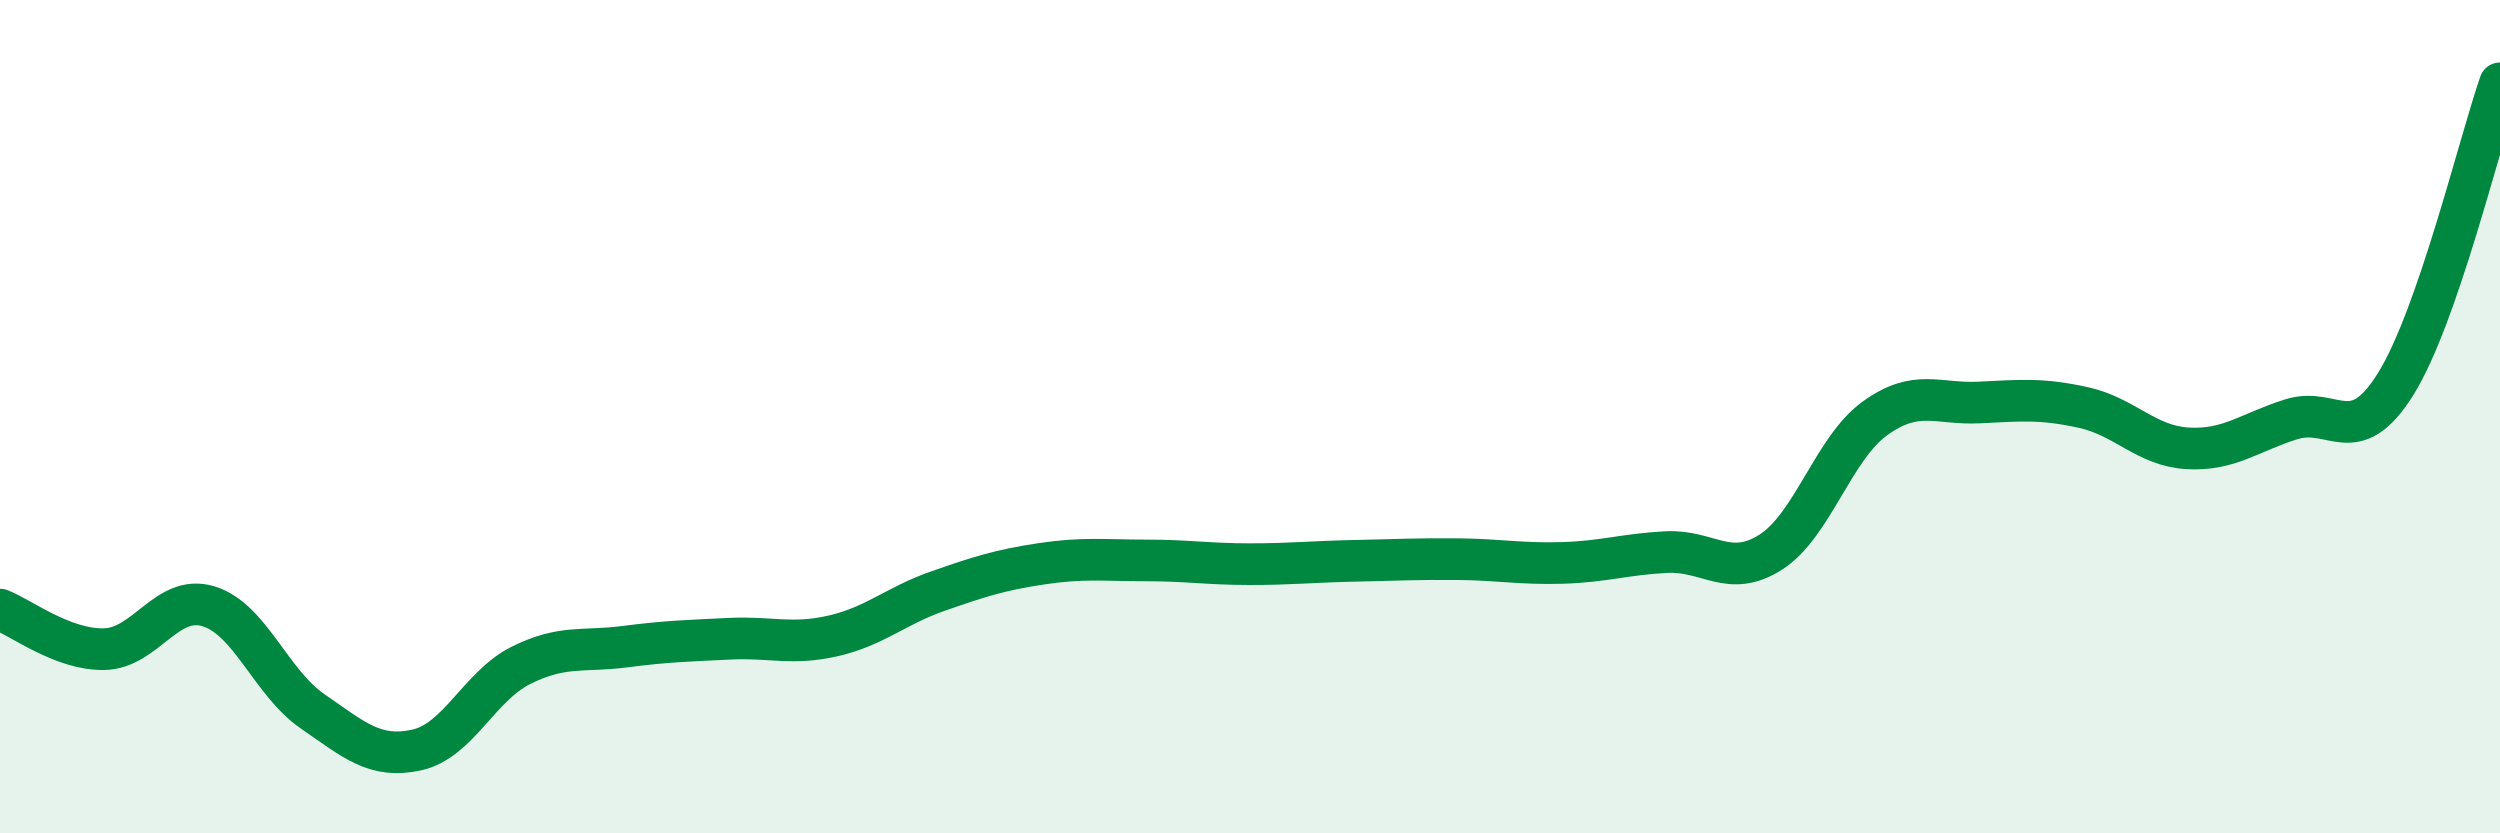
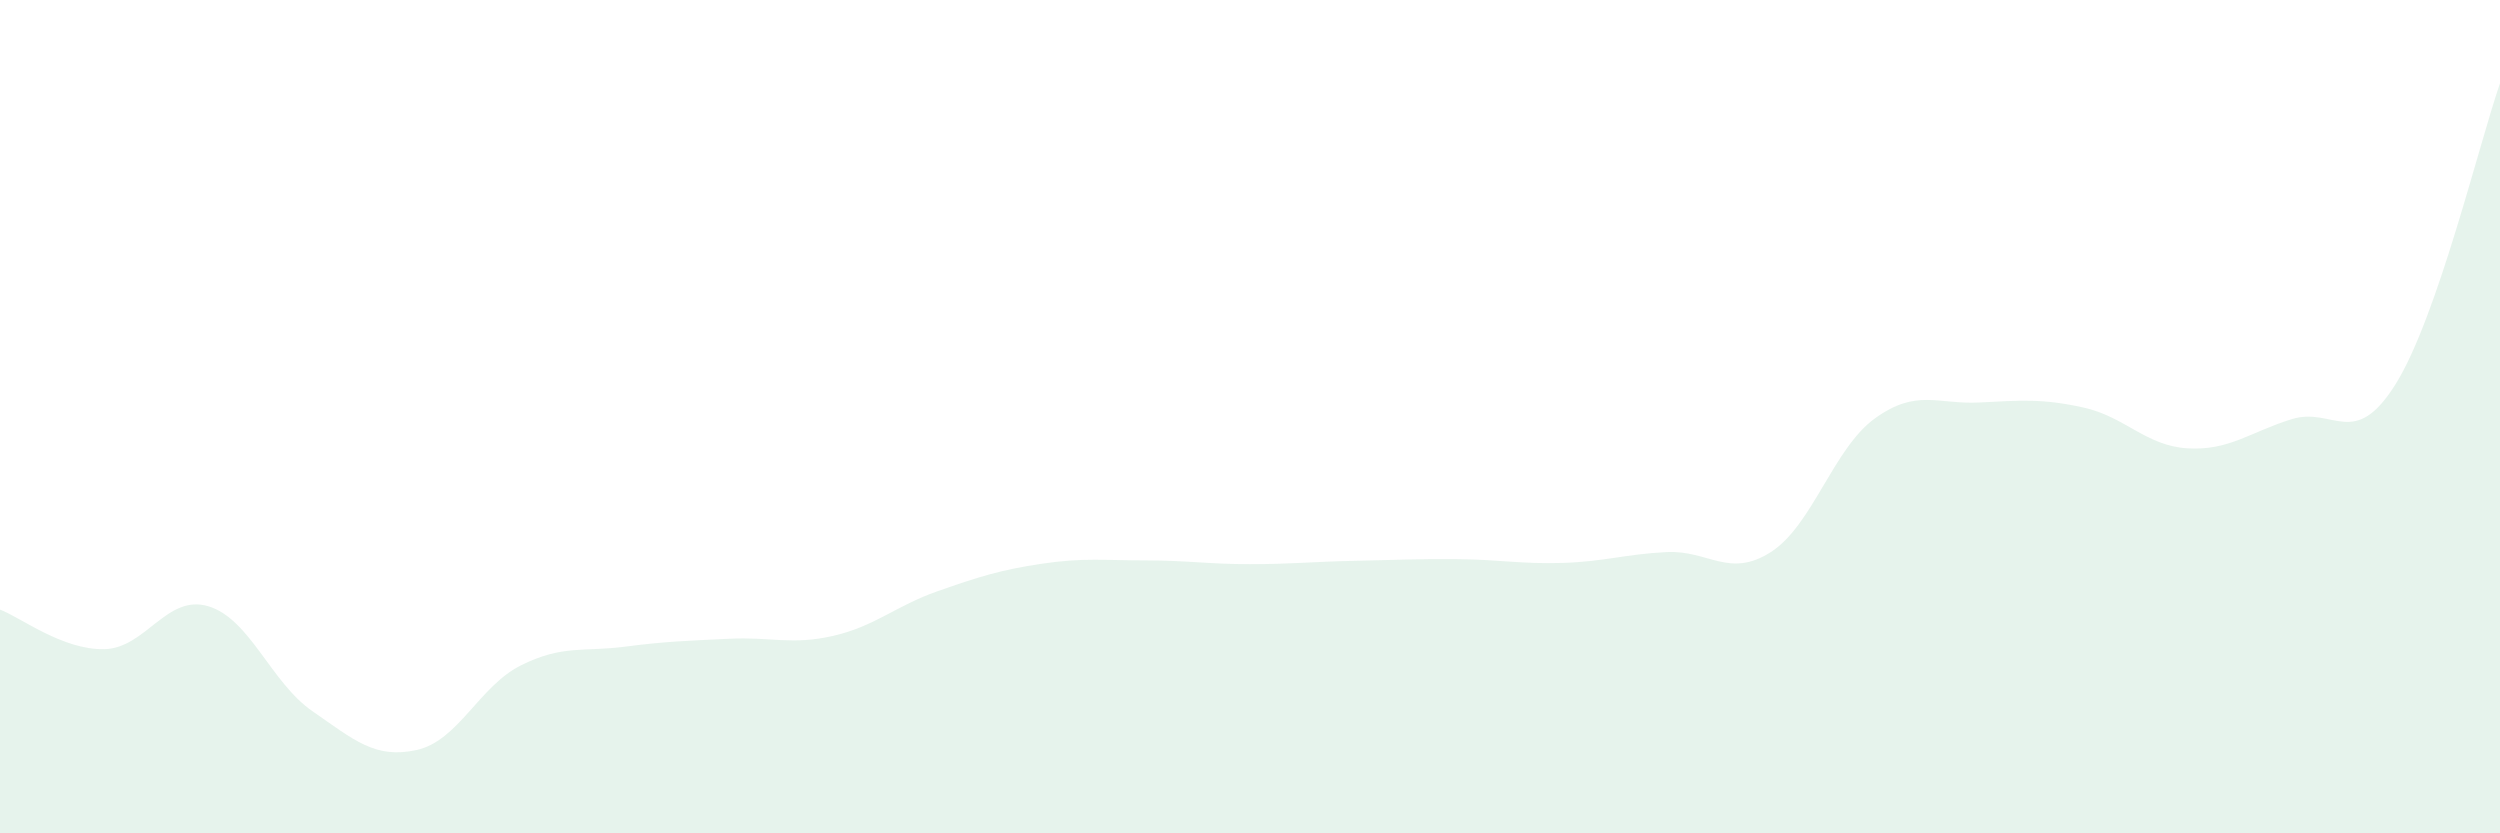
<svg xmlns="http://www.w3.org/2000/svg" width="60" height="20" viewBox="0 0 60 20">
  <path d="M 0,14.63 C 0.5,14.82 1.5,15.6 2.5,15.58 C 3.5,15.56 4,14.25 5,14.55 C 6,14.85 6.5,16.38 7.5,17.07 C 8.5,17.76 9,18.22 10,18 C 11,17.78 11.5,16.47 12.5,15.97 C 13.5,15.47 14,15.65 15,15.52 C 16,15.39 16.5,15.38 17.5,15.33 C 18.5,15.28 19,15.49 20,15.26 C 21,15.03 21.5,14.54 22.5,14.19 C 23.5,13.84 24,13.68 25,13.53 C 26,13.38 26.5,13.45 27.5,13.45 C 28.5,13.45 29,13.54 30,13.54 C 31,13.54 31.5,13.48 32.5,13.46 C 33.5,13.44 34,13.41 35,13.42 C 36,13.43 36.5,13.54 37.5,13.51 C 38.5,13.48 39,13.3 40,13.25 C 41,13.2 41.5,13.89 42.5,13.25 C 43.5,12.61 44,10.76 45,10.04 C 46,9.32 46.5,9.71 47.5,9.66 C 48.5,9.61 49,9.56 50,9.78 C 51,10 51.5,10.7 52.5,10.76 C 53.5,10.82 54,10.37 55,10.06 C 56,9.75 56.5,10.82 57.5,9.21 C 58.5,7.6 59.5,3.44 60,2L60 20L0 20Z" fill="#008740" opacity="0.1" stroke-linecap="round" stroke-linejoin="round" />
-   <path d="M 0,14.63 C 0.5,14.82 1.5,15.6 2.5,15.58 C 3.5,15.56 4,14.25 5,14.55 C 6,14.85 6.5,16.38 7.5,17.07 C 8.5,17.76 9,18.22 10,18 C 11,17.78 11.5,16.47 12.5,15.97 C 13.5,15.47 14,15.65 15,15.52 C 16,15.39 16.5,15.38 17.5,15.33 C 18.5,15.28 19,15.49 20,15.26 C 21,15.03 21.5,14.54 22.5,14.19 C 23.5,13.84 24,13.68 25,13.53 C 26,13.38 26.5,13.45 27.5,13.45 C 28.5,13.45 29,13.54 30,13.54 C 31,13.54 31.5,13.48 32.5,13.46 C 33.5,13.44 34,13.41 35,13.42 C 36,13.43 36.5,13.54 37.5,13.51 C 38.5,13.48 39,13.3 40,13.25 C 41,13.2 41.5,13.89 42.5,13.25 C 43.5,12.61 44,10.76 45,10.04 C 46,9.32 46.5,9.71 47.5,9.66 C 48.5,9.61 49,9.56 50,9.78 C 51,10 51.5,10.7 52.5,10.76 C 53.5,10.82 54,10.37 55,10.06 C 56,9.75 56.5,10.82 57.5,9.21 C 58.5,7.6 59.5,3.44 60,2" stroke="#008740" stroke-width="1" fill="none" stroke-linecap="round" stroke-linejoin="round" />
</svg>